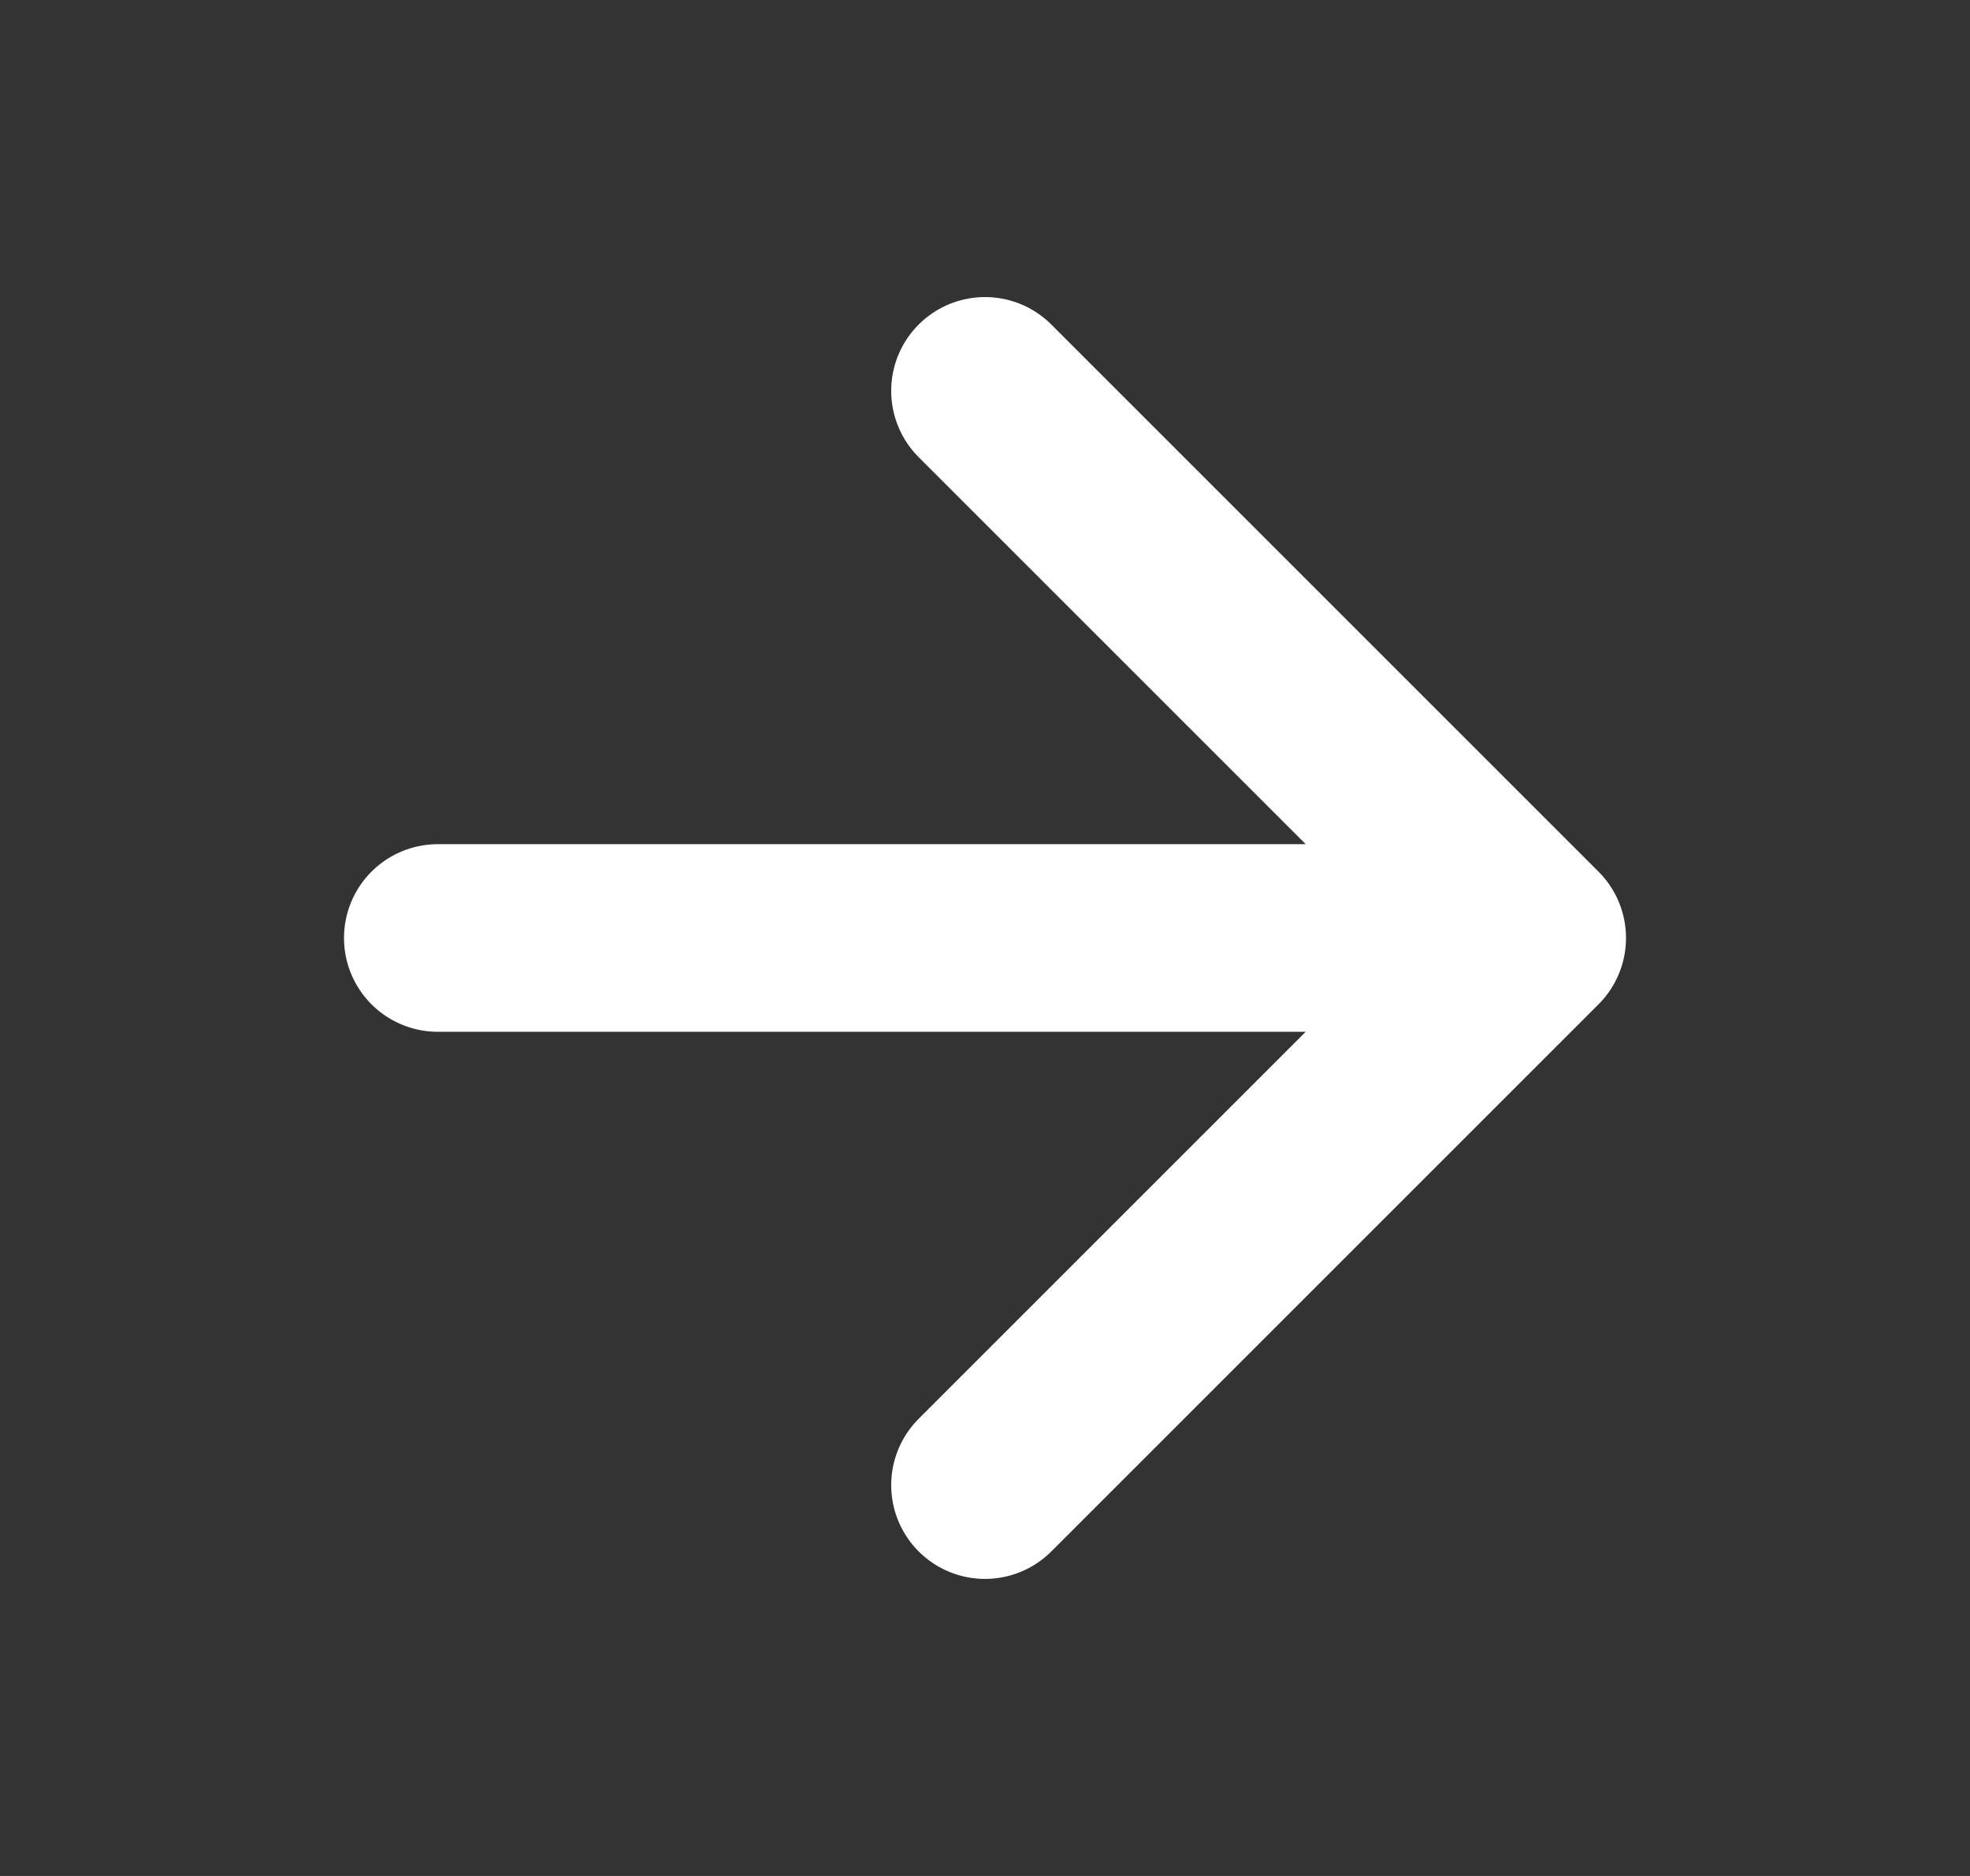
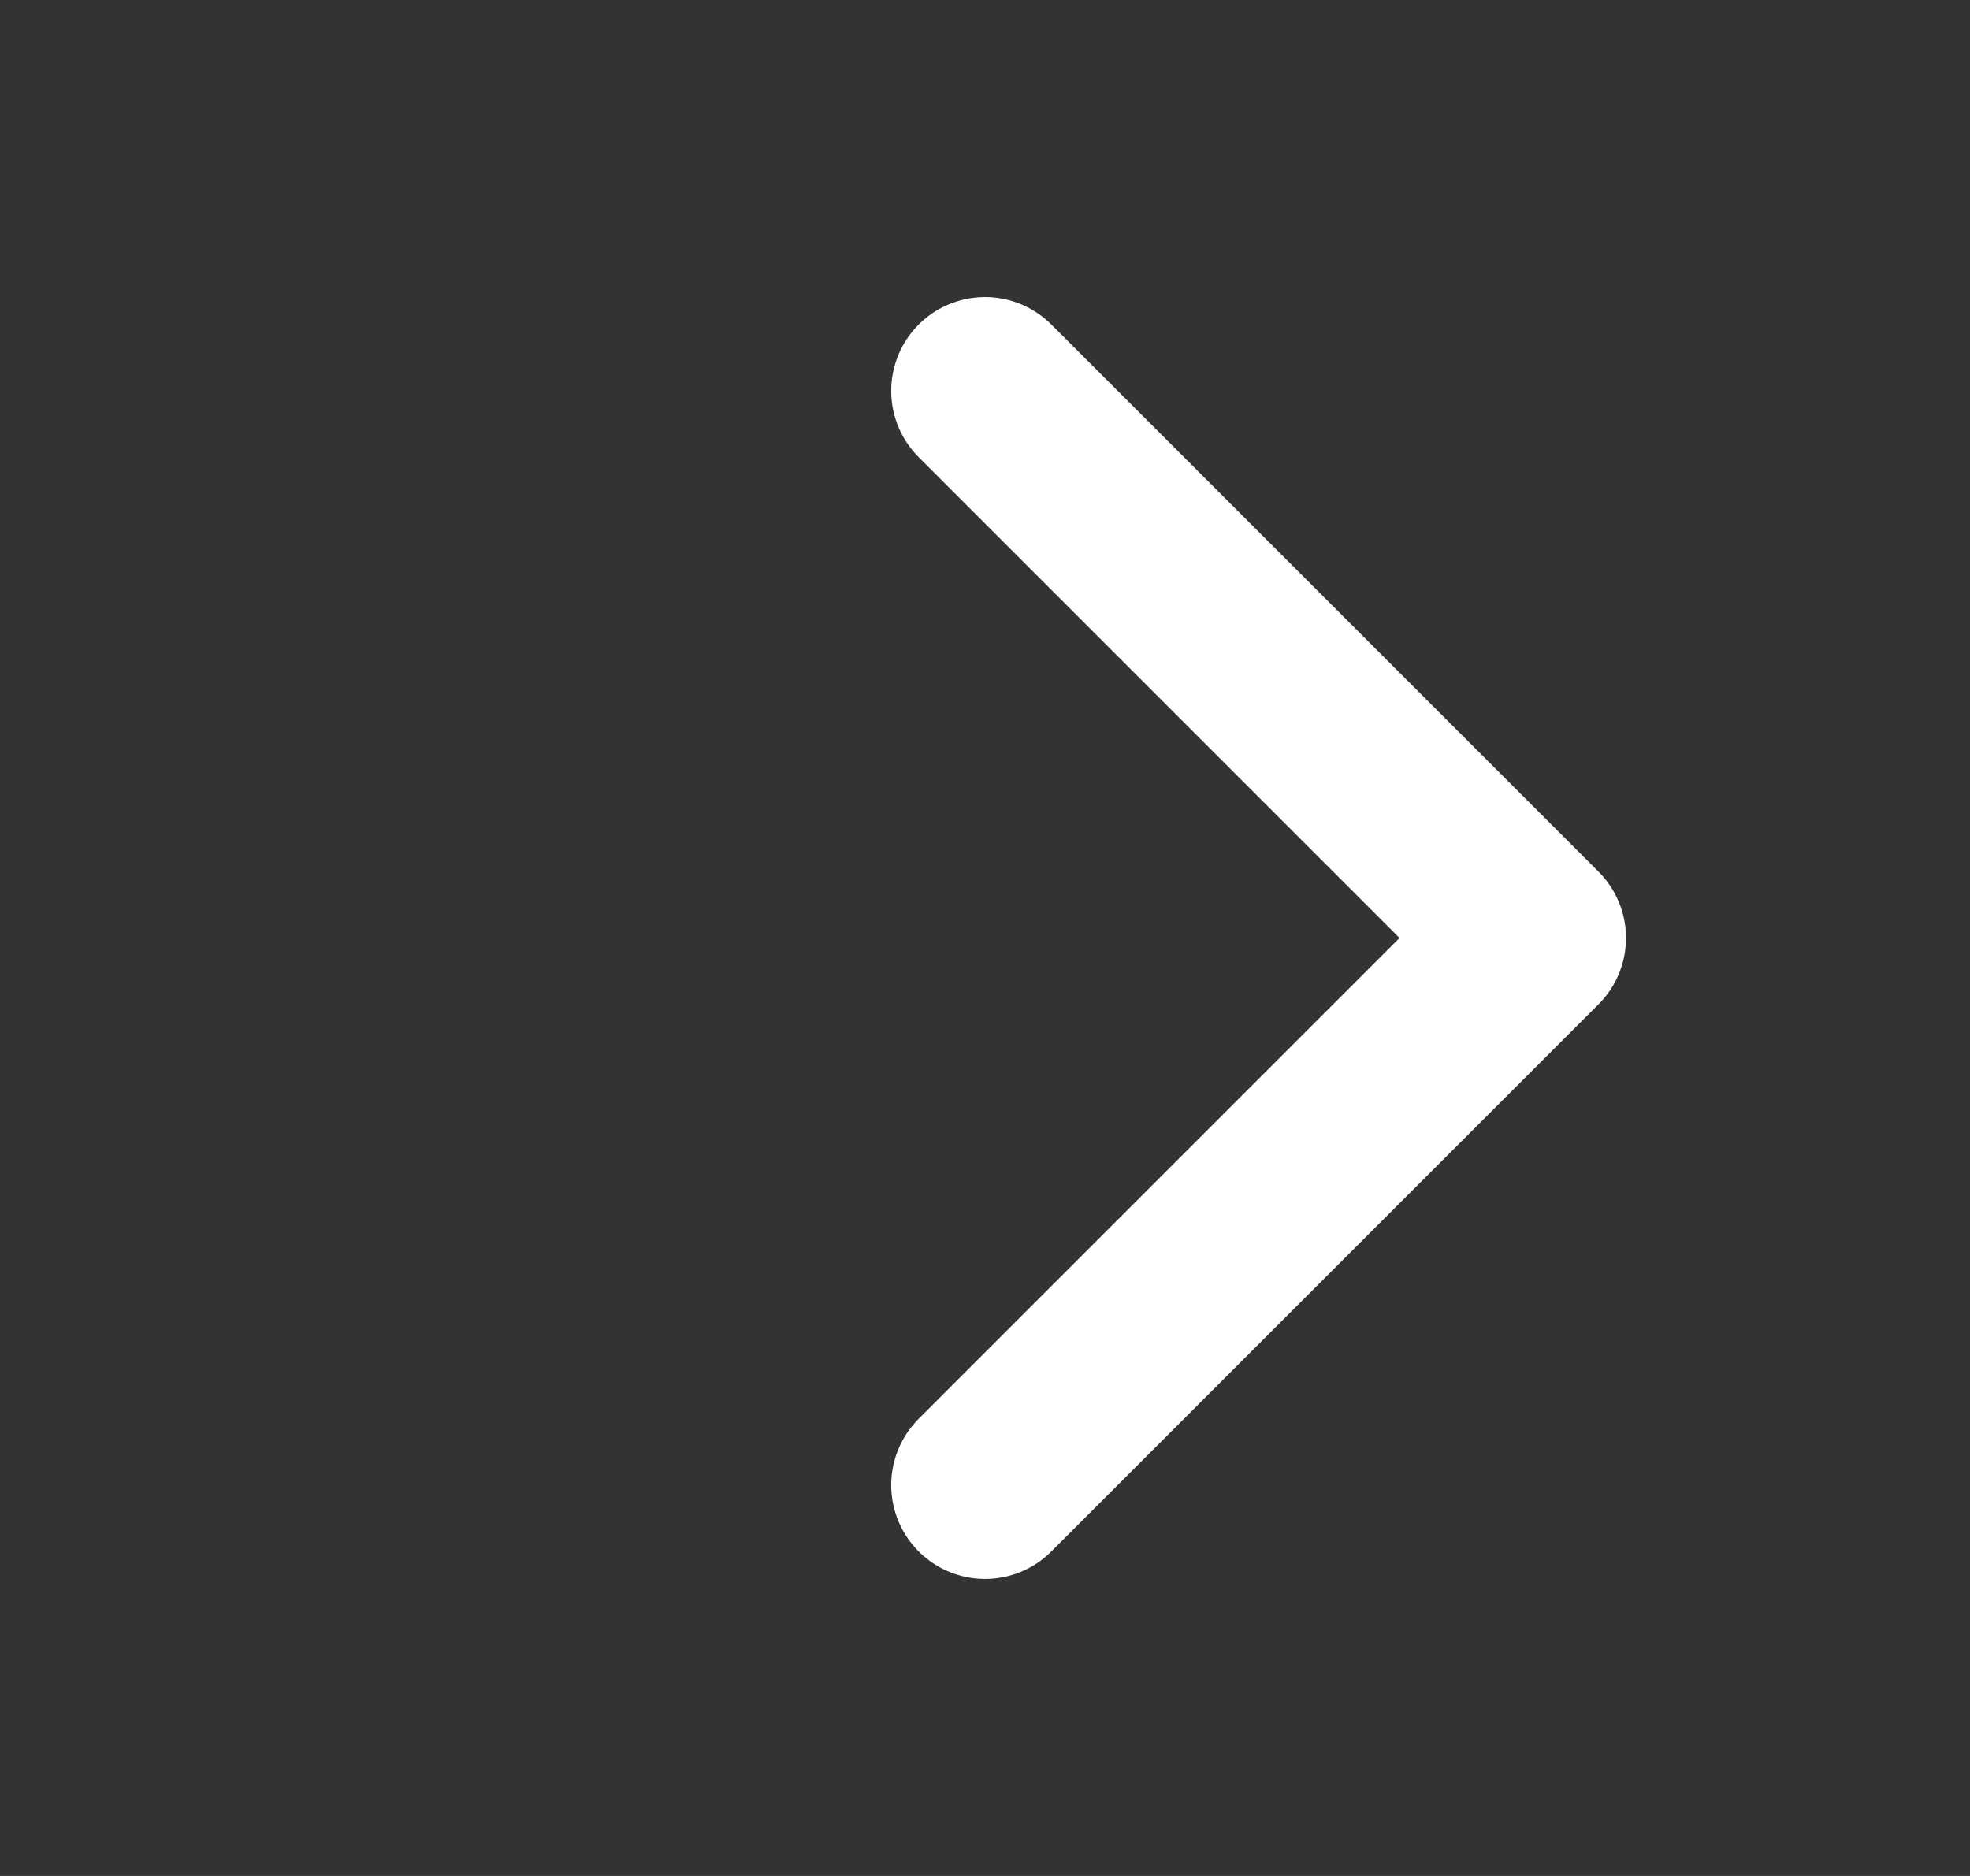
<svg xmlns="http://www.w3.org/2000/svg" width="21" height="20" viewBox="0 0 21 20" fill="none">
  <rect x="0" y="0" width="21" height="20" fill="#333333" stroke="none" />
-   <path d="M4.667 10H16.333M16.333 10L10.5 4.167M16.333 10L10.5 15.833" stroke="white" stroke-width="2" stroke-linecap="round" stroke-linejoin="round" />
+   <path d="M4.667 10M16.333 10L10.5 4.167M16.333 10L10.5 15.833" stroke="white" stroke-width="2" stroke-linecap="round" stroke-linejoin="round" />
</svg>